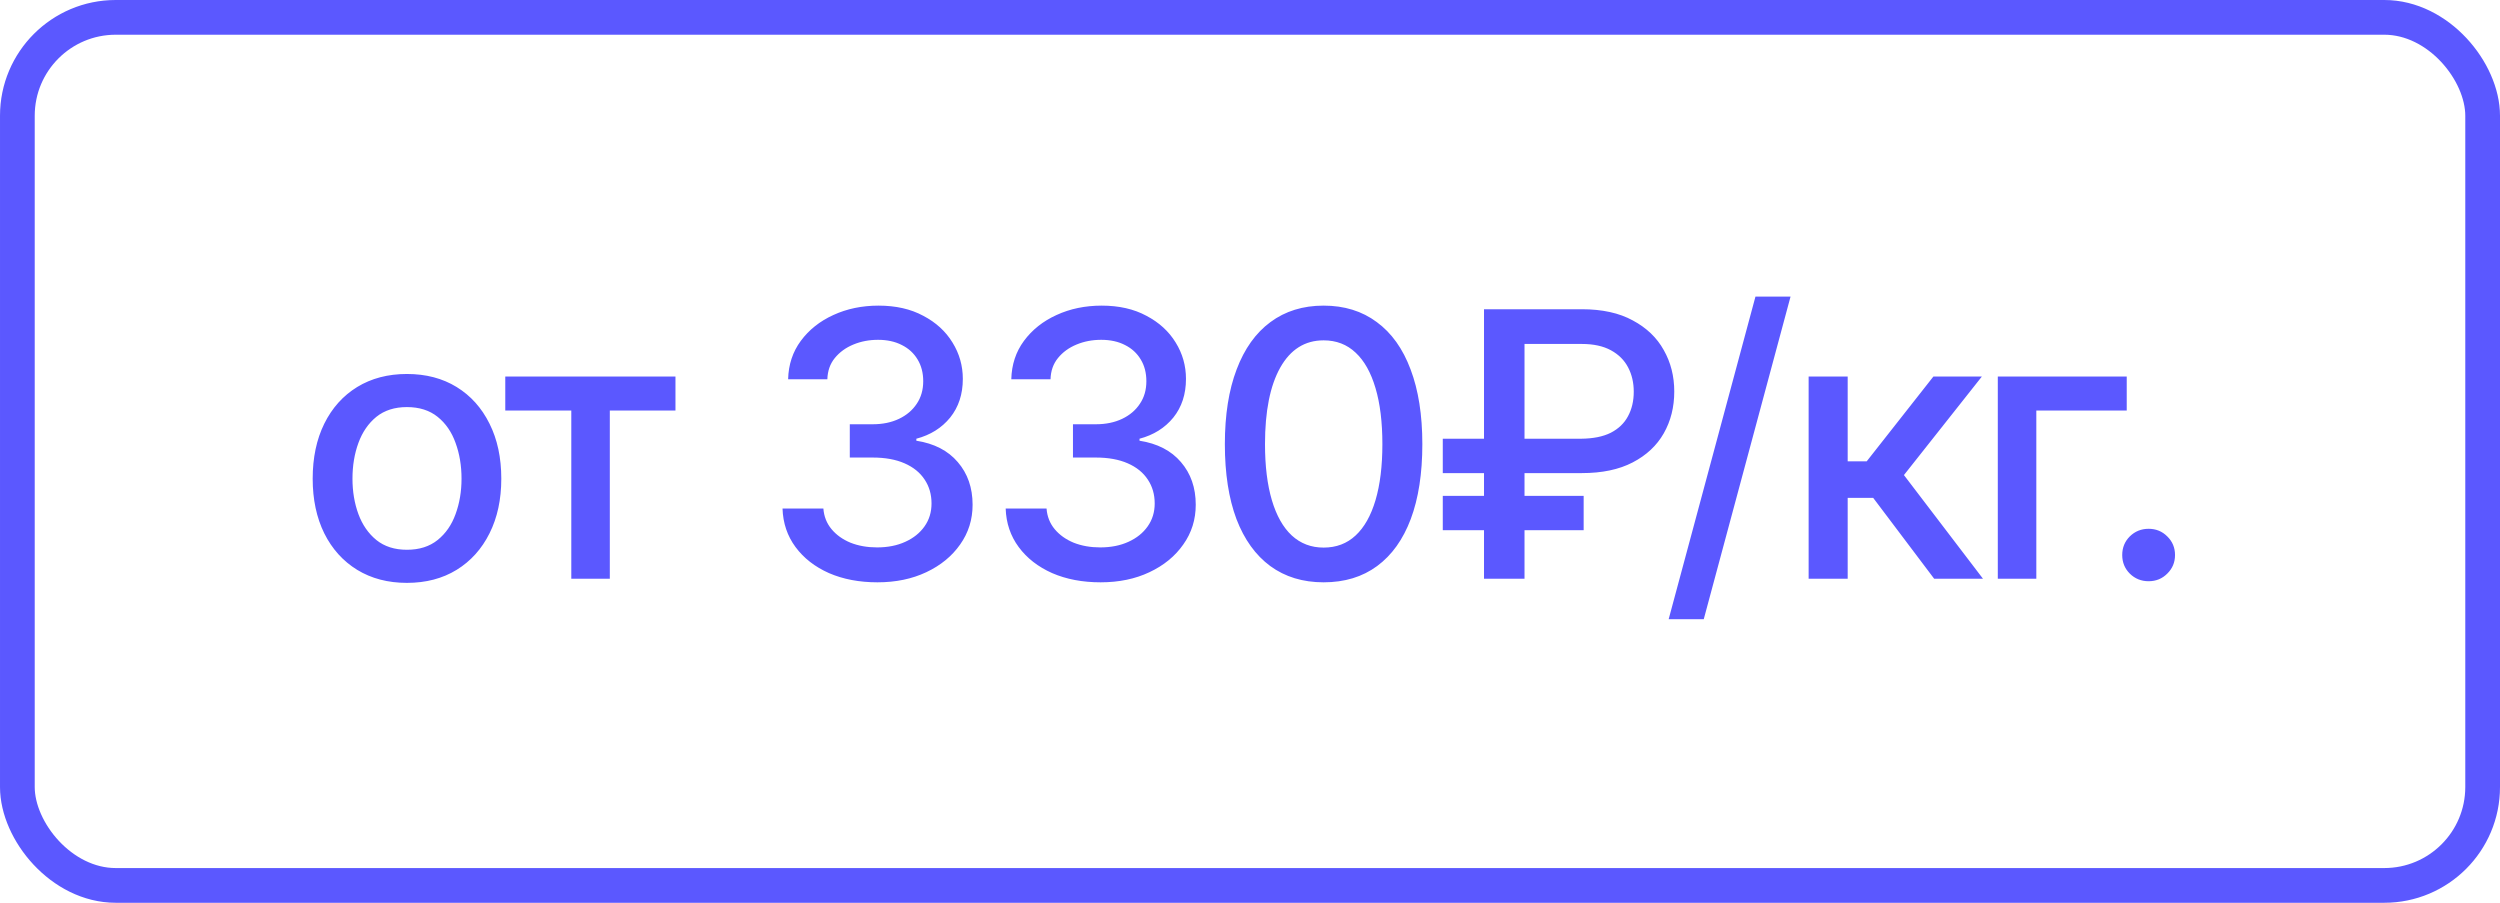
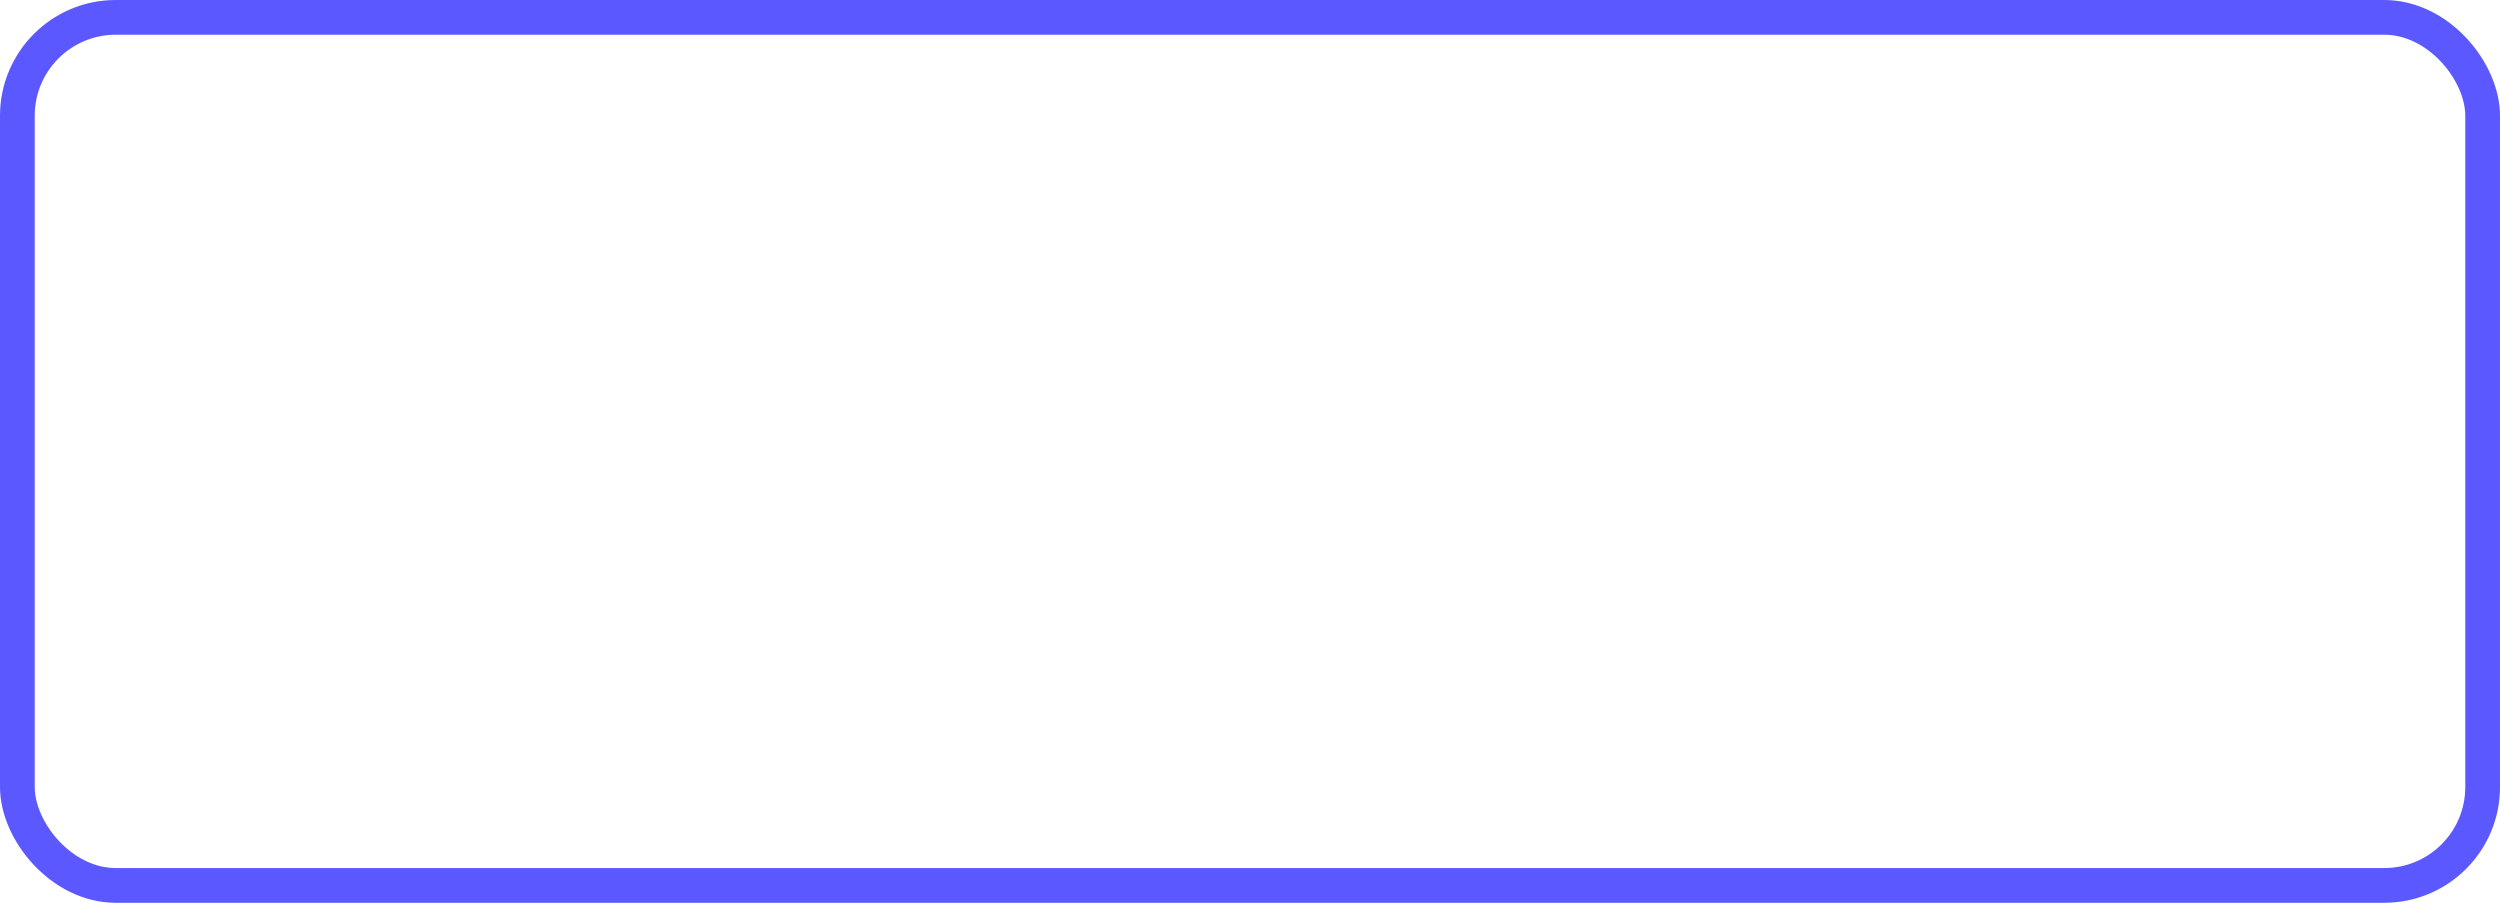
<svg xmlns="http://www.w3.org/2000/svg" width="108" height="39" viewBox="0 0 108 39" fill="none">
  <rect x="0.75" y="0.75" width="106.5" height="37.5" rx="4.25" stroke="#5B58FF" stroke-width="1.5" />
-   <path d="M17.578 25.18C16.76 25.18 16.044 24.992 15.43 24.617C14.82 24.242 14.346 23.716 14.008 23.039C13.675 22.362 13.508 21.576 13.508 20.68C13.508 19.773 13.675 18.982 14.008 18.305C14.346 17.622 14.82 17.094 15.43 16.719C16.044 16.344 16.76 16.156 17.578 16.156C18.401 16.156 19.117 16.344 19.727 16.719C20.336 17.094 20.81 17.622 21.148 18.305C21.487 18.982 21.656 19.773 21.656 20.68C21.656 21.576 21.487 22.362 21.148 23.039C20.81 23.716 20.336 24.242 19.727 24.617C19.117 24.992 18.401 25.18 17.578 25.18ZM17.578 23.75C18.115 23.75 18.557 23.609 18.906 23.328C19.255 23.047 19.513 22.674 19.68 22.211C19.852 21.742 19.938 21.232 19.938 20.68C19.938 20.117 19.852 19.602 19.68 19.133C19.513 18.664 19.255 18.289 18.906 18.008C18.557 17.727 18.115 17.586 17.578 17.586C17.047 17.586 16.607 17.727 16.258 18.008C15.914 18.289 15.656 18.664 15.484 19.133C15.312 19.602 15.227 20.117 15.227 20.68C15.227 21.232 15.312 21.742 15.484 22.211C15.656 22.674 15.914 23.047 16.258 23.328C16.607 23.609 17.047 23.75 17.578 23.75ZM21.828 17.734V16.266H29.18V17.734H26.344V25H24.68V17.734H21.828ZM37.906 25.156C37.12 25.156 36.422 25.023 35.812 24.758C35.203 24.487 34.721 24.112 34.367 23.633C34.013 23.154 33.825 22.599 33.805 21.969H35.57C35.596 22.312 35.714 22.609 35.922 22.859C36.13 23.109 36.404 23.305 36.742 23.445C37.086 23.581 37.469 23.648 37.891 23.648C38.349 23.648 38.755 23.568 39.109 23.406C39.464 23.245 39.74 23.023 39.938 22.742C40.141 22.456 40.242 22.125 40.242 21.75C40.242 21.359 40.143 21.016 39.945 20.719C39.747 20.417 39.458 20.182 39.078 20.016C38.698 19.849 38.24 19.766 37.703 19.766H36.711V18.328H37.703C38.13 18.328 38.508 18.25 38.836 18.094C39.164 17.938 39.419 17.721 39.602 17.445C39.789 17.169 39.883 16.844 39.883 16.469C39.883 16.109 39.802 15.797 39.641 15.531C39.479 15.26 39.253 15.052 38.961 14.906C38.669 14.755 38.325 14.68 37.93 14.68C37.55 14.68 37.195 14.747 36.867 14.883C36.539 15.018 36.271 15.213 36.062 15.469C35.859 15.719 35.753 16.023 35.742 16.383H34.047C34.062 15.753 34.245 15.2 34.594 14.727C34.948 14.247 35.417 13.875 36 13.609C36.589 13.338 37.24 13.203 37.953 13.203C38.698 13.203 39.341 13.349 39.883 13.641C40.43 13.927 40.852 14.312 41.148 14.797C41.445 15.276 41.594 15.8 41.594 16.367C41.594 17.029 41.411 17.586 41.047 18.039C40.682 18.487 40.195 18.792 39.586 18.953V19.039C40.357 19.159 40.953 19.466 41.375 19.961C41.802 20.456 42.016 21.07 42.016 21.805C42.016 22.445 41.836 23.018 41.477 23.523C41.122 24.029 40.635 24.427 40.016 24.719C39.401 25.01 38.698 25.156 37.906 25.156ZM47.547 25.156C46.76 25.156 46.062 25.023 45.453 24.758C44.844 24.487 44.362 24.112 44.008 23.633C43.654 23.154 43.466 22.599 43.445 21.969H45.211C45.237 22.312 45.354 22.609 45.562 22.859C45.771 23.109 46.044 23.305 46.383 23.445C46.727 23.581 47.109 23.648 47.531 23.648C47.99 23.648 48.396 23.568 48.75 23.406C49.104 23.245 49.38 23.023 49.578 22.742C49.781 22.456 49.883 22.125 49.883 21.75C49.883 21.359 49.784 21.016 49.586 20.719C49.388 20.417 49.099 20.182 48.719 20.016C48.339 19.849 47.88 19.766 47.344 19.766H46.352V18.328H47.344C47.771 18.328 48.148 18.25 48.477 18.094C48.805 17.938 49.06 17.721 49.242 17.445C49.43 17.169 49.523 16.844 49.523 16.469C49.523 16.109 49.443 15.797 49.281 15.531C49.12 15.26 48.893 15.052 48.602 14.906C48.31 14.755 47.966 14.68 47.57 14.68C47.19 14.68 46.836 14.747 46.508 14.883C46.18 15.018 45.911 15.213 45.703 15.469C45.5 15.719 45.393 16.023 45.383 16.383H43.688C43.703 15.753 43.885 15.2 44.234 14.727C44.589 14.247 45.057 13.875 45.641 13.609C46.229 13.338 46.88 13.203 47.594 13.203C48.339 13.203 48.982 13.349 49.523 13.641C50.07 13.927 50.492 14.312 50.789 14.797C51.086 15.276 51.234 15.8 51.234 16.367C51.234 17.029 51.052 17.586 50.688 18.039C50.323 18.487 49.836 18.792 49.227 18.953V19.039C49.997 19.159 50.594 19.466 51.016 19.961C51.443 20.456 51.656 21.07 51.656 21.805C51.656 22.445 51.477 23.018 51.117 23.523C50.763 24.029 50.276 24.427 49.656 24.719C49.042 25.01 48.339 25.156 47.547 25.156ZM57.18 25.156C56.284 25.156 55.516 24.922 54.875 24.453C54.24 23.984 53.753 23.307 53.414 22.422C53.081 21.531 52.914 20.453 52.914 19.188C52.914 17.927 53.083 16.852 53.422 15.961C53.76 15.065 54.247 14.383 54.883 13.914C55.523 13.44 56.289 13.203 57.18 13.203C58.075 13.203 58.841 13.44 59.477 13.914C60.117 14.383 60.604 15.065 60.938 15.961C61.276 16.852 61.445 17.927 61.445 19.188C61.445 20.453 61.279 21.531 60.945 22.422C60.612 23.307 60.128 23.984 59.492 24.453C58.857 24.922 58.086 25.156 57.18 25.156ZM57.18 23.656C57.727 23.656 58.188 23.482 58.562 23.133C58.938 22.784 59.224 22.276 59.422 21.609C59.62 20.938 59.719 20.13 59.719 19.188C59.719 18.24 59.62 17.432 59.422 16.766C59.224 16.094 58.938 15.583 58.562 15.234C58.188 14.88 57.727 14.703 57.18 14.703C56.372 14.703 55.747 15.096 55.305 15.883C54.867 16.664 54.648 17.766 54.648 19.188C54.648 20.13 54.747 20.938 54.945 21.609C55.143 22.276 55.43 22.784 55.805 23.133C56.185 23.482 56.643 23.656 57.18 23.656ZM68.336 20.438H62.328V18.953H68.305C68.826 18.948 69.253 18.862 69.586 18.695C69.919 18.523 70.167 18.287 70.328 17.984C70.495 17.677 70.578 17.323 70.578 16.922C70.578 16.531 70.497 16.182 70.336 15.875C70.174 15.562 69.927 15.315 69.594 15.133C69.26 14.95 68.841 14.859 68.336 14.859H65.859V25H64.109V13.359H68.336C69.216 13.359 69.951 13.521 70.539 13.844C71.133 14.162 71.578 14.588 71.875 15.125C72.177 15.656 72.328 16.253 72.328 16.914C72.328 17.586 72.177 18.188 71.875 18.719C71.573 19.25 71.125 19.669 70.531 19.977C69.943 20.284 69.211 20.438 68.336 20.438ZM68.414 21.422V22.906H62.328V21.422H68.414ZM77.352 12.812L73.602 26.75H72.086L75.836 12.812H77.352ZM78.133 25V16.266H79.82V19.93H80.641L83.523 16.266H85.617L82.25 20.523L85.664 25H83.555L80.922 21.508H79.82V25H78.133ZM91.875 16.266V17.734H87.969V25H86.305V16.266H91.875ZM92.82 25.109C92.503 25.109 92.232 25 92.008 24.781C91.789 24.562 91.68 24.294 91.68 23.977C91.68 23.659 91.789 23.391 92.008 23.172C92.232 22.953 92.503 22.844 92.82 22.844C93.138 22.844 93.406 22.953 93.625 23.172C93.849 23.391 93.961 23.659 93.961 23.977C93.961 24.294 93.849 24.562 93.625 24.781C93.406 25 93.138 25.109 92.82 25.109Z" fill="#5B58FF" />
</svg>